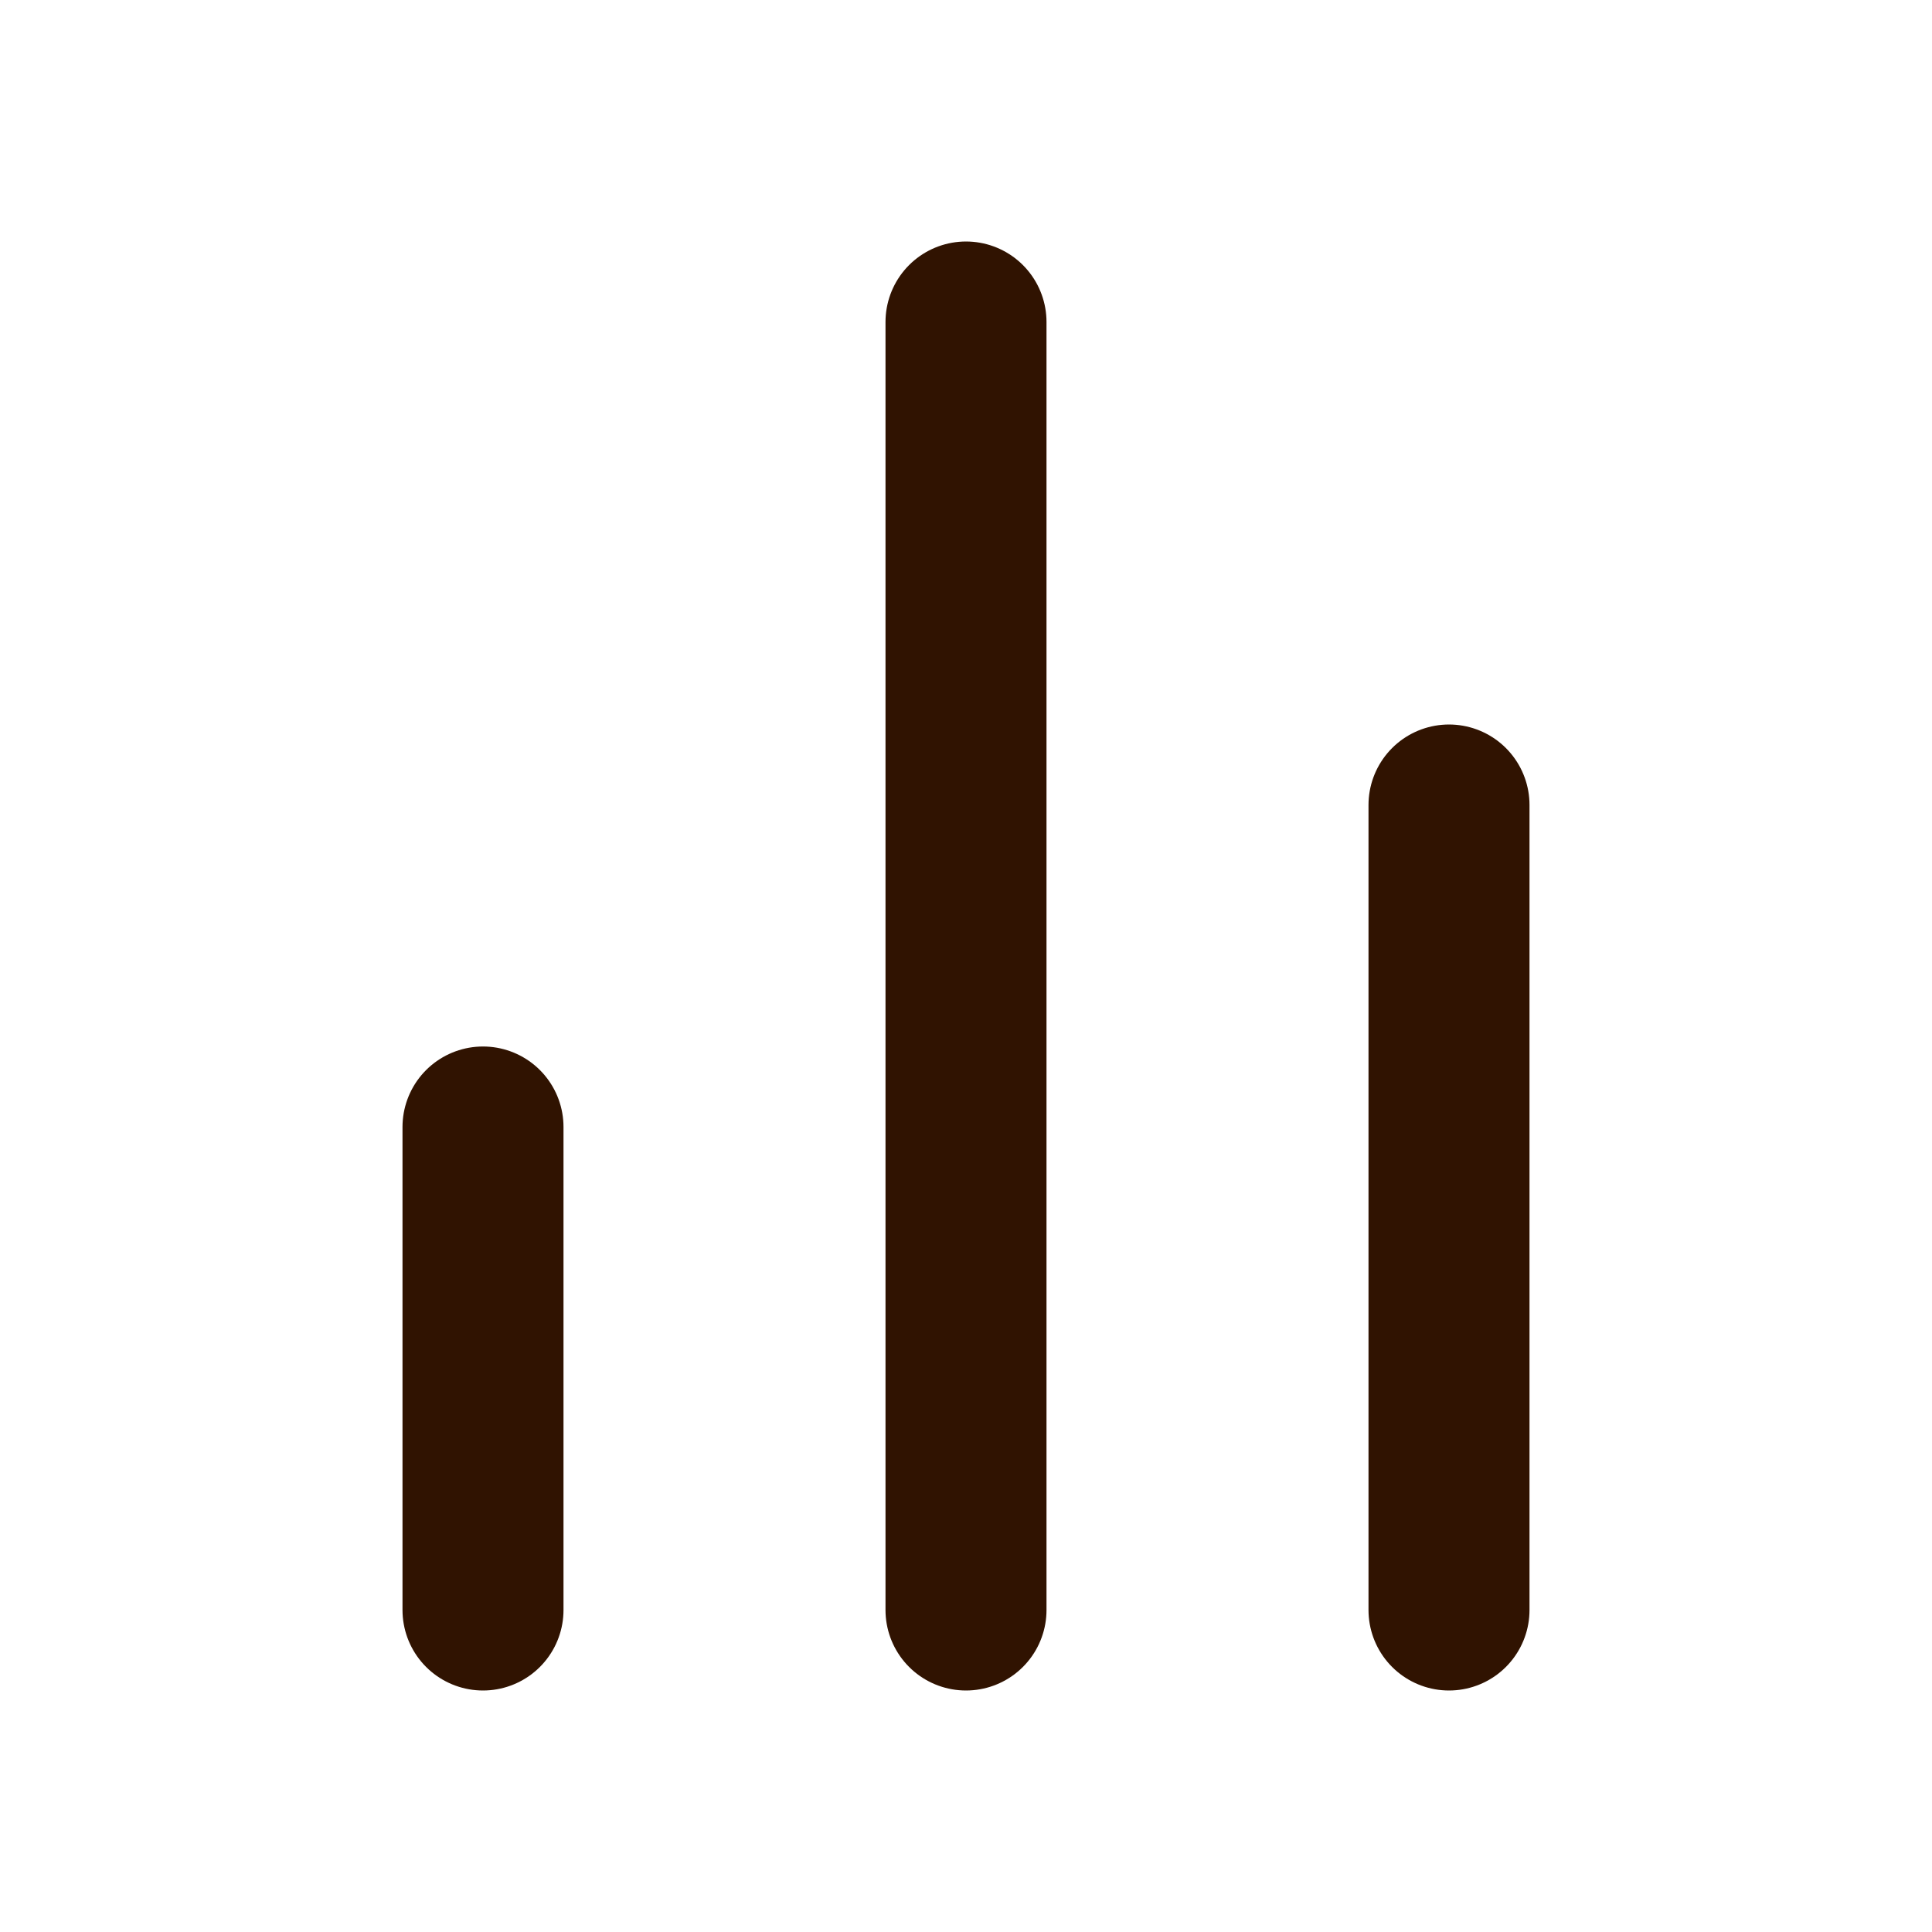
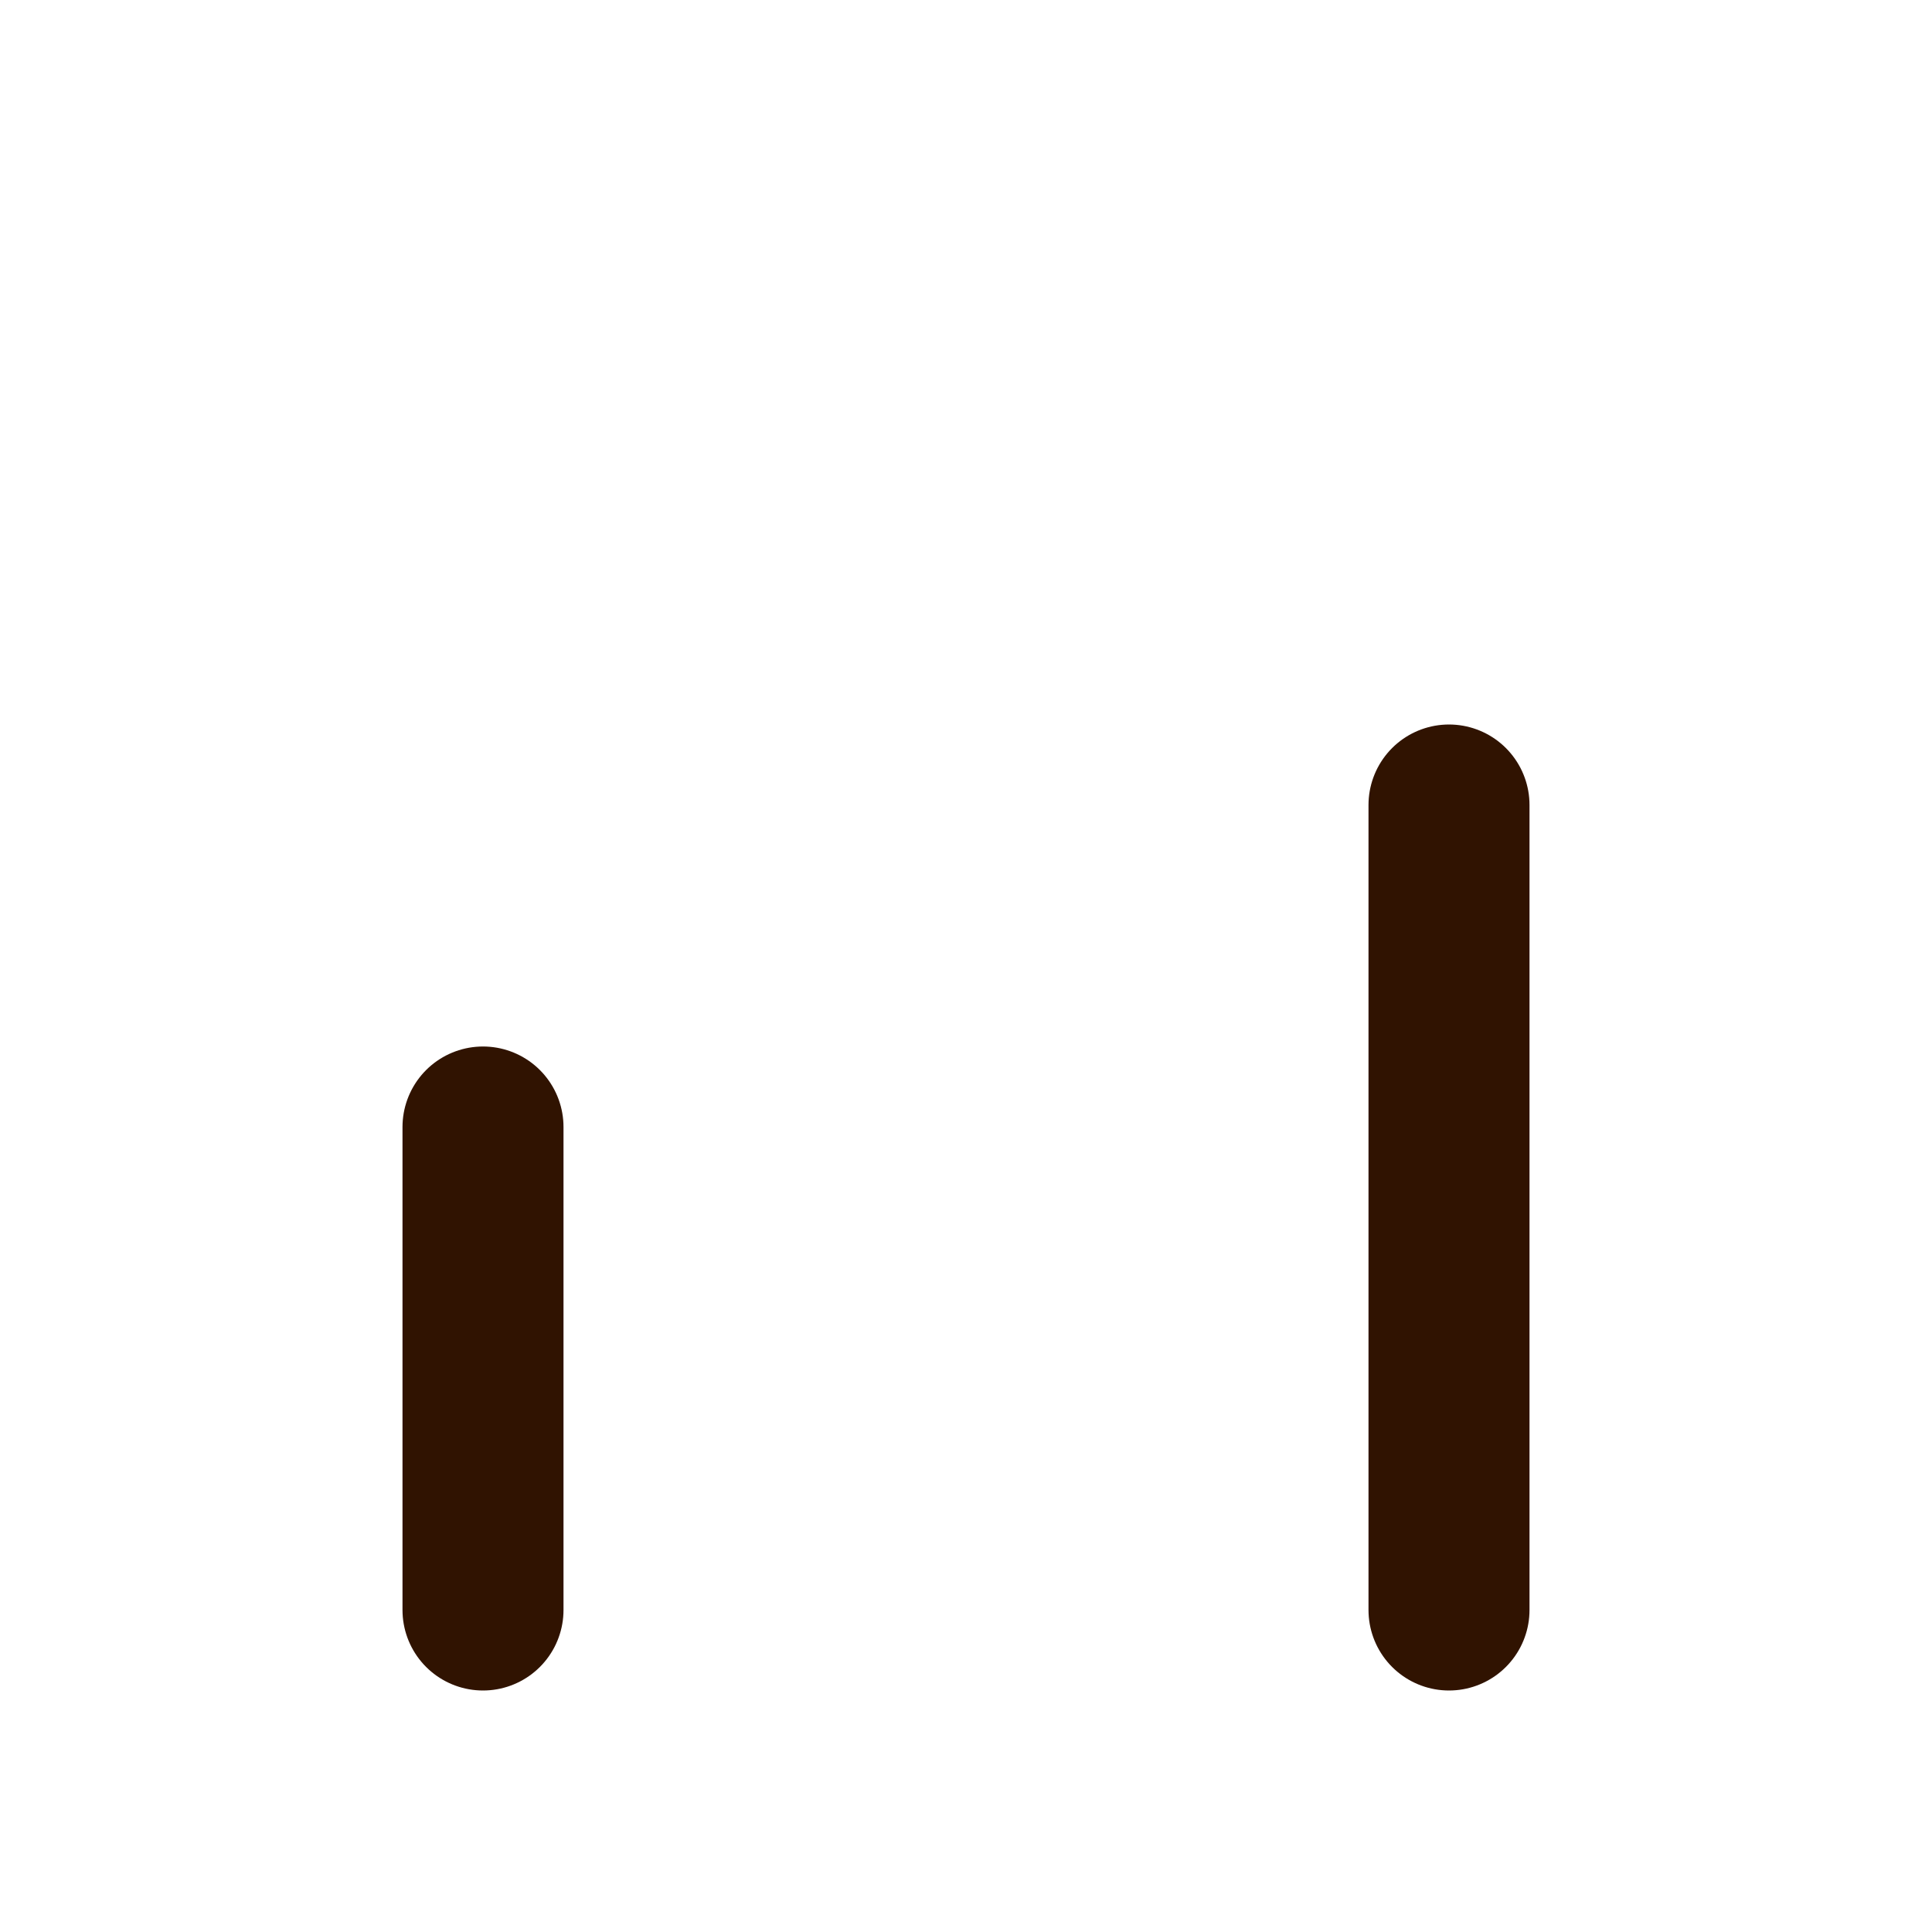
<svg xmlns="http://www.w3.org/2000/svg" width="24" height="24" viewBox="0 0 24 24" fill="none">
-   <path d="M18 20V10M12 20V4M6 20V14" stroke="#301301" stroke-width="2" stroke-linecap="round" stroke-linejoin="round" />
+   <path d="M18 20V10M12 20M6 20V14" stroke="#301301" stroke-width="2" stroke-linecap="round" stroke-linejoin="round" />
</svg>